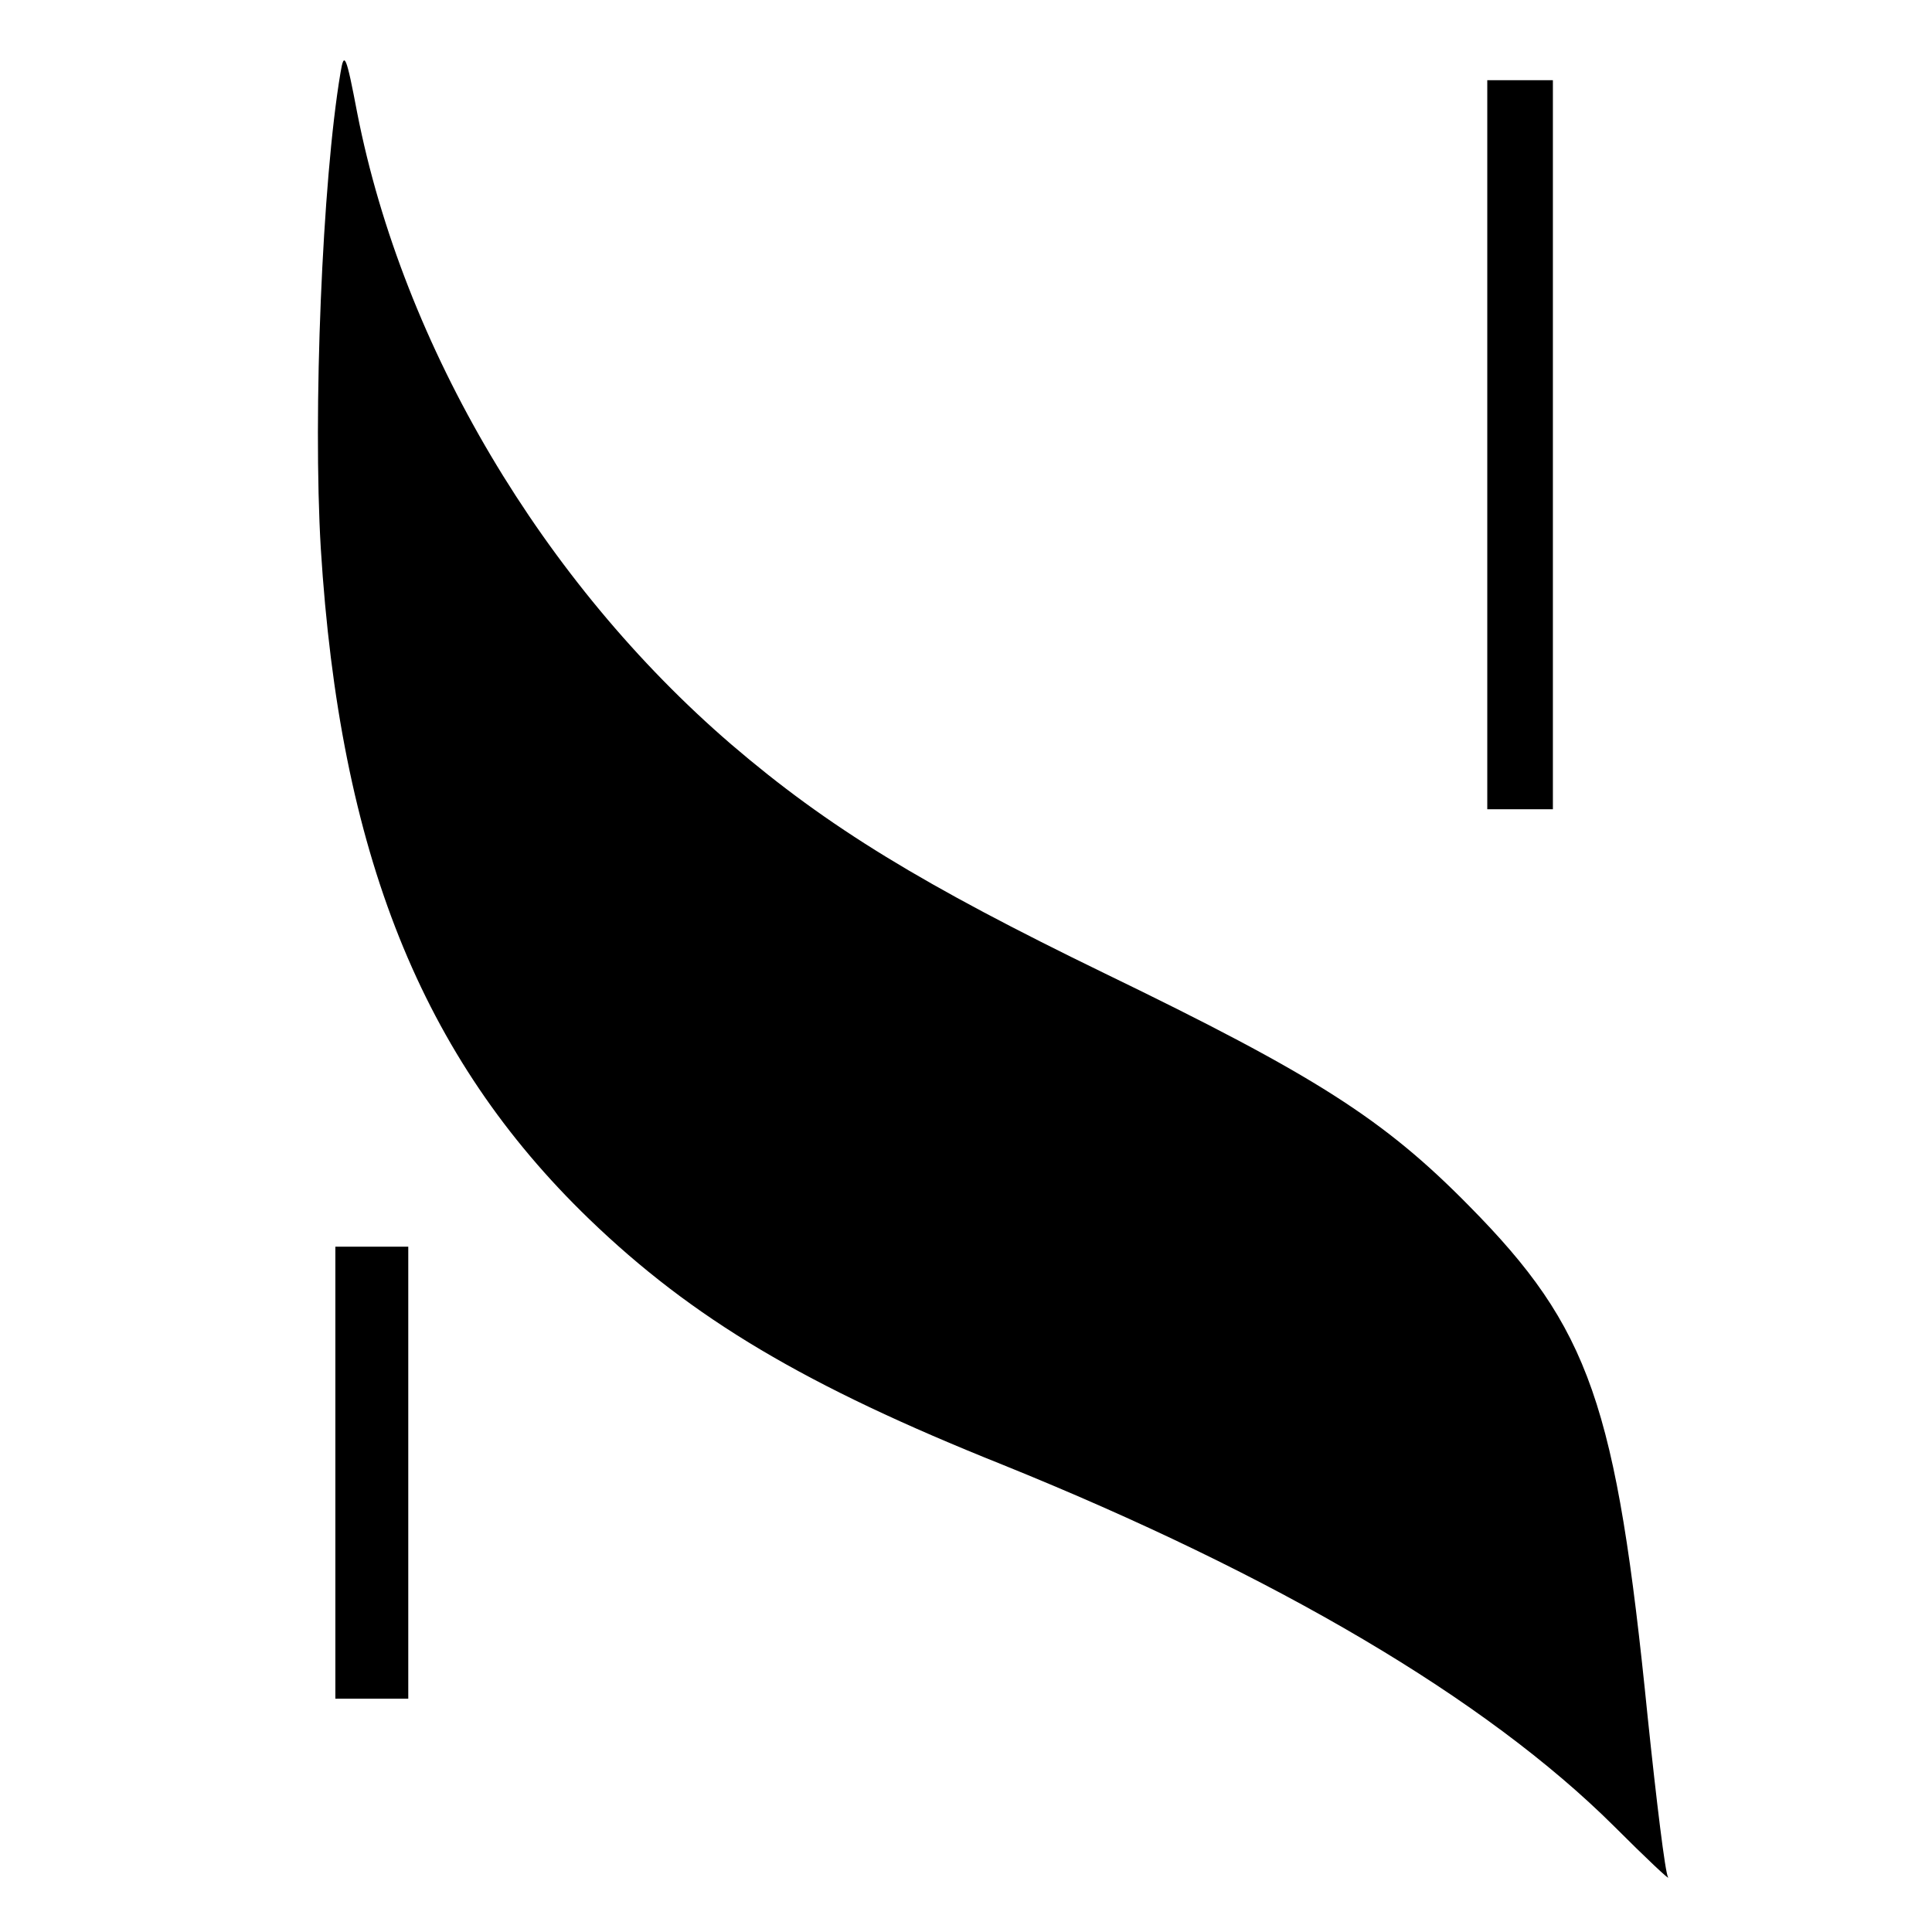
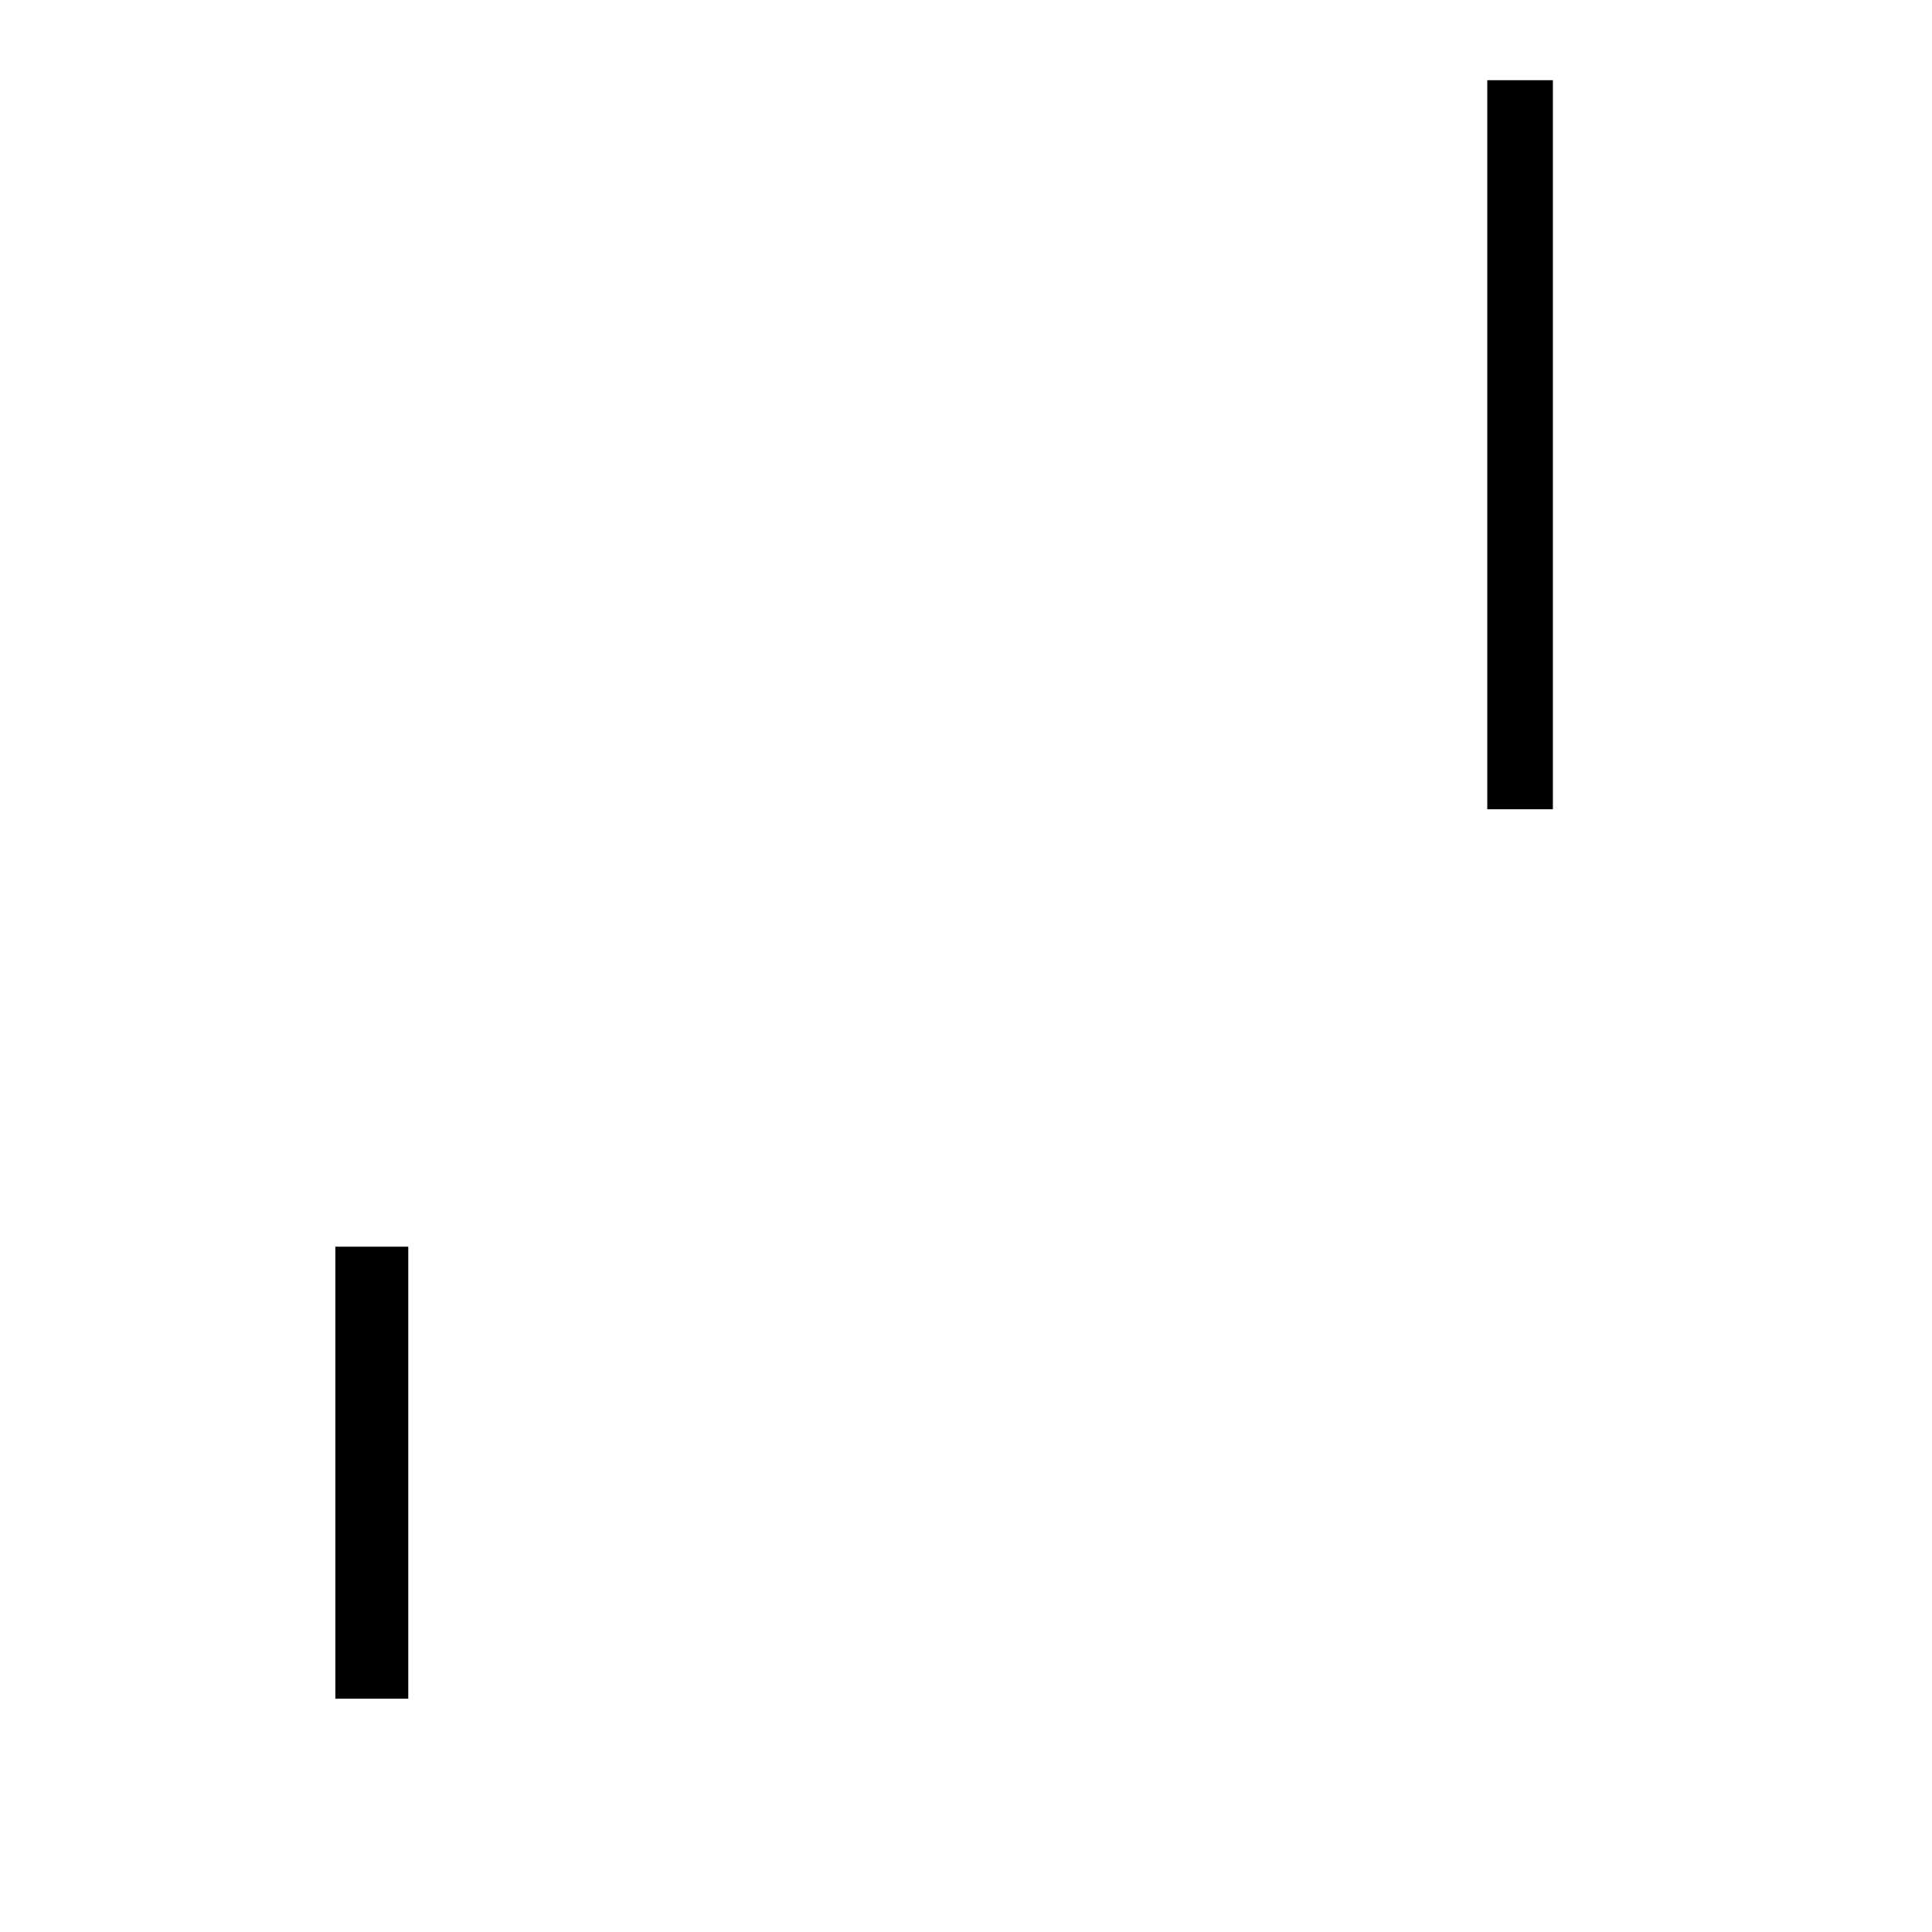
<svg xmlns="http://www.w3.org/2000/svg" version="1.0" width="265pt" height="265pt" viewBox="0 0 265 265" preserveAspectRatio="xMidYMid meet">
  <g transform="translate(0,265) scale(0.1,-0.1)" fill="#000000" stroke="none">
-     <path d="M467 2550 c-25 -148 -38 -467 -27 -652 26 -418 138 -698 368 -920 142 -137 297 -229 567 -337 376 -152 663 -321 839 -496 44 -44 77 -75 74 -70 -4 6 -16 105 -28 220 -43 429 -79 533 -245 701 -117 119 -211 179 -500 319 -249 121 -379 200 -512 314 -258 222 -450 545 -513 866 -15 79 -18 86 -23 55z" />
    <path d="M2040 2040 l0 -500 45 0 45 0 0 500 0 500 -45 0 -45 0 0 -500z" />
    <path d="M460 630 l0 -310 50 0 50 0 0 310 0 310 -50 0 -50 0 0 -310z" />
  </g>
</svg>